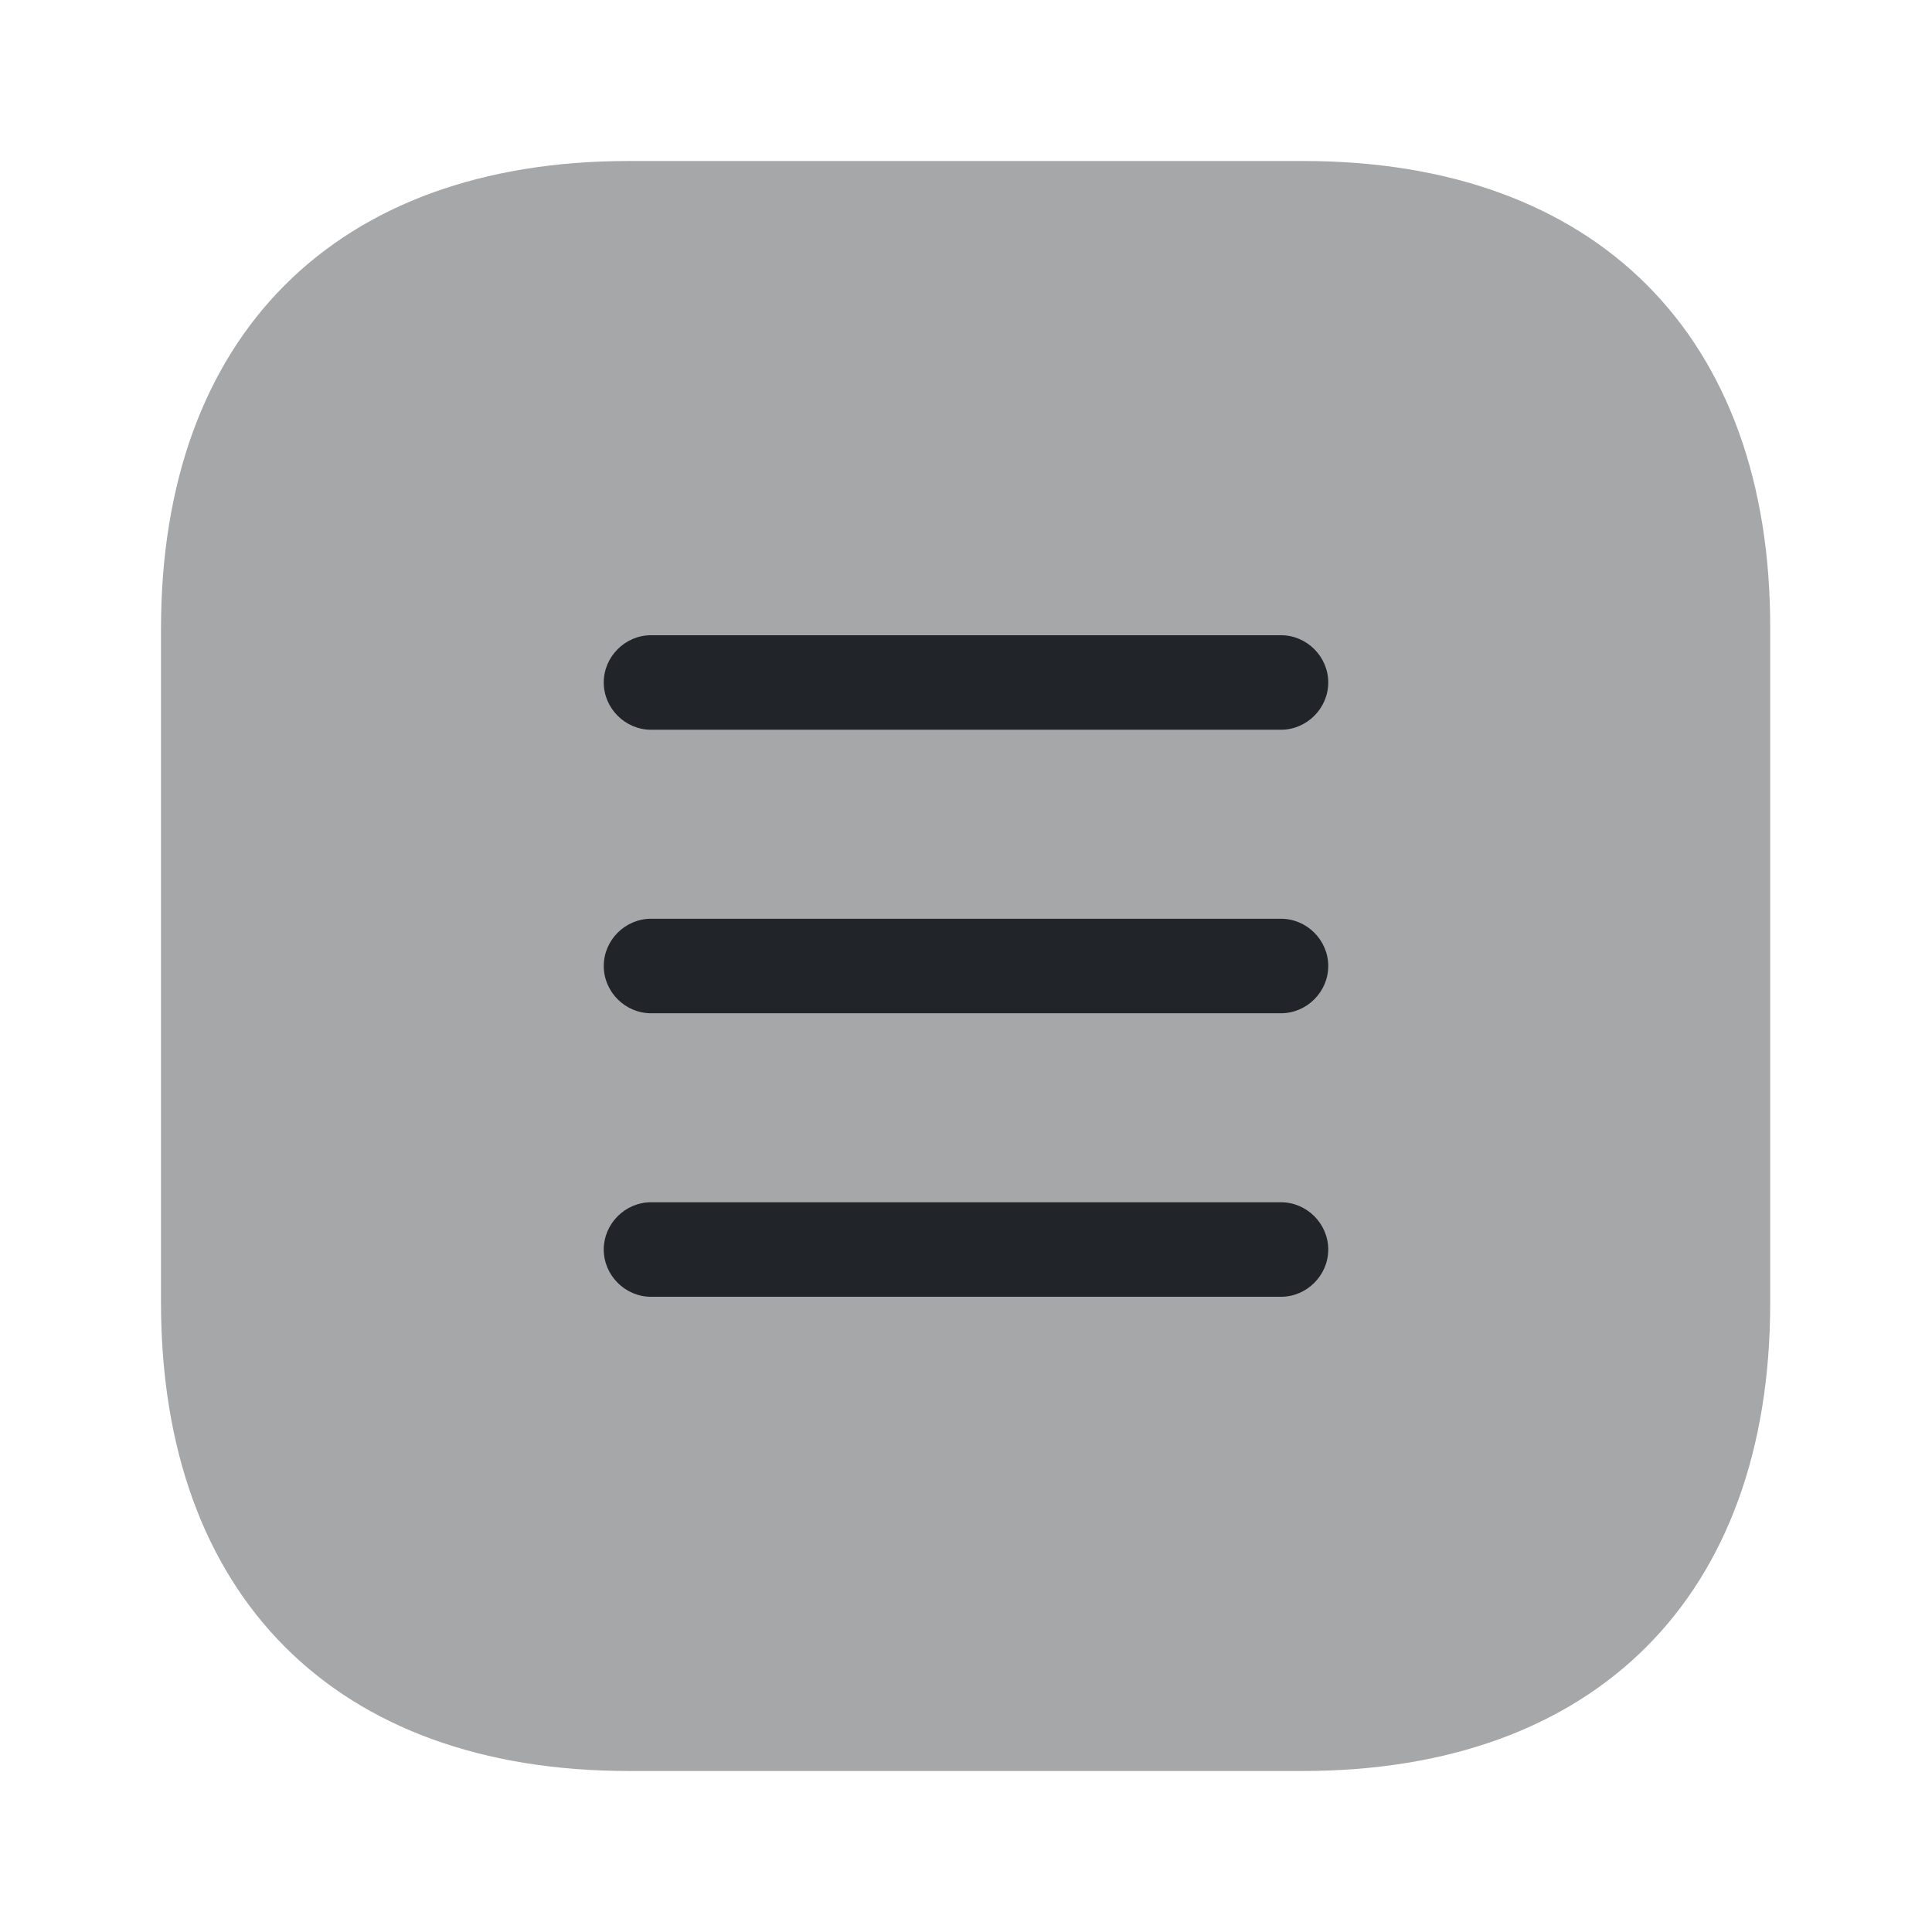
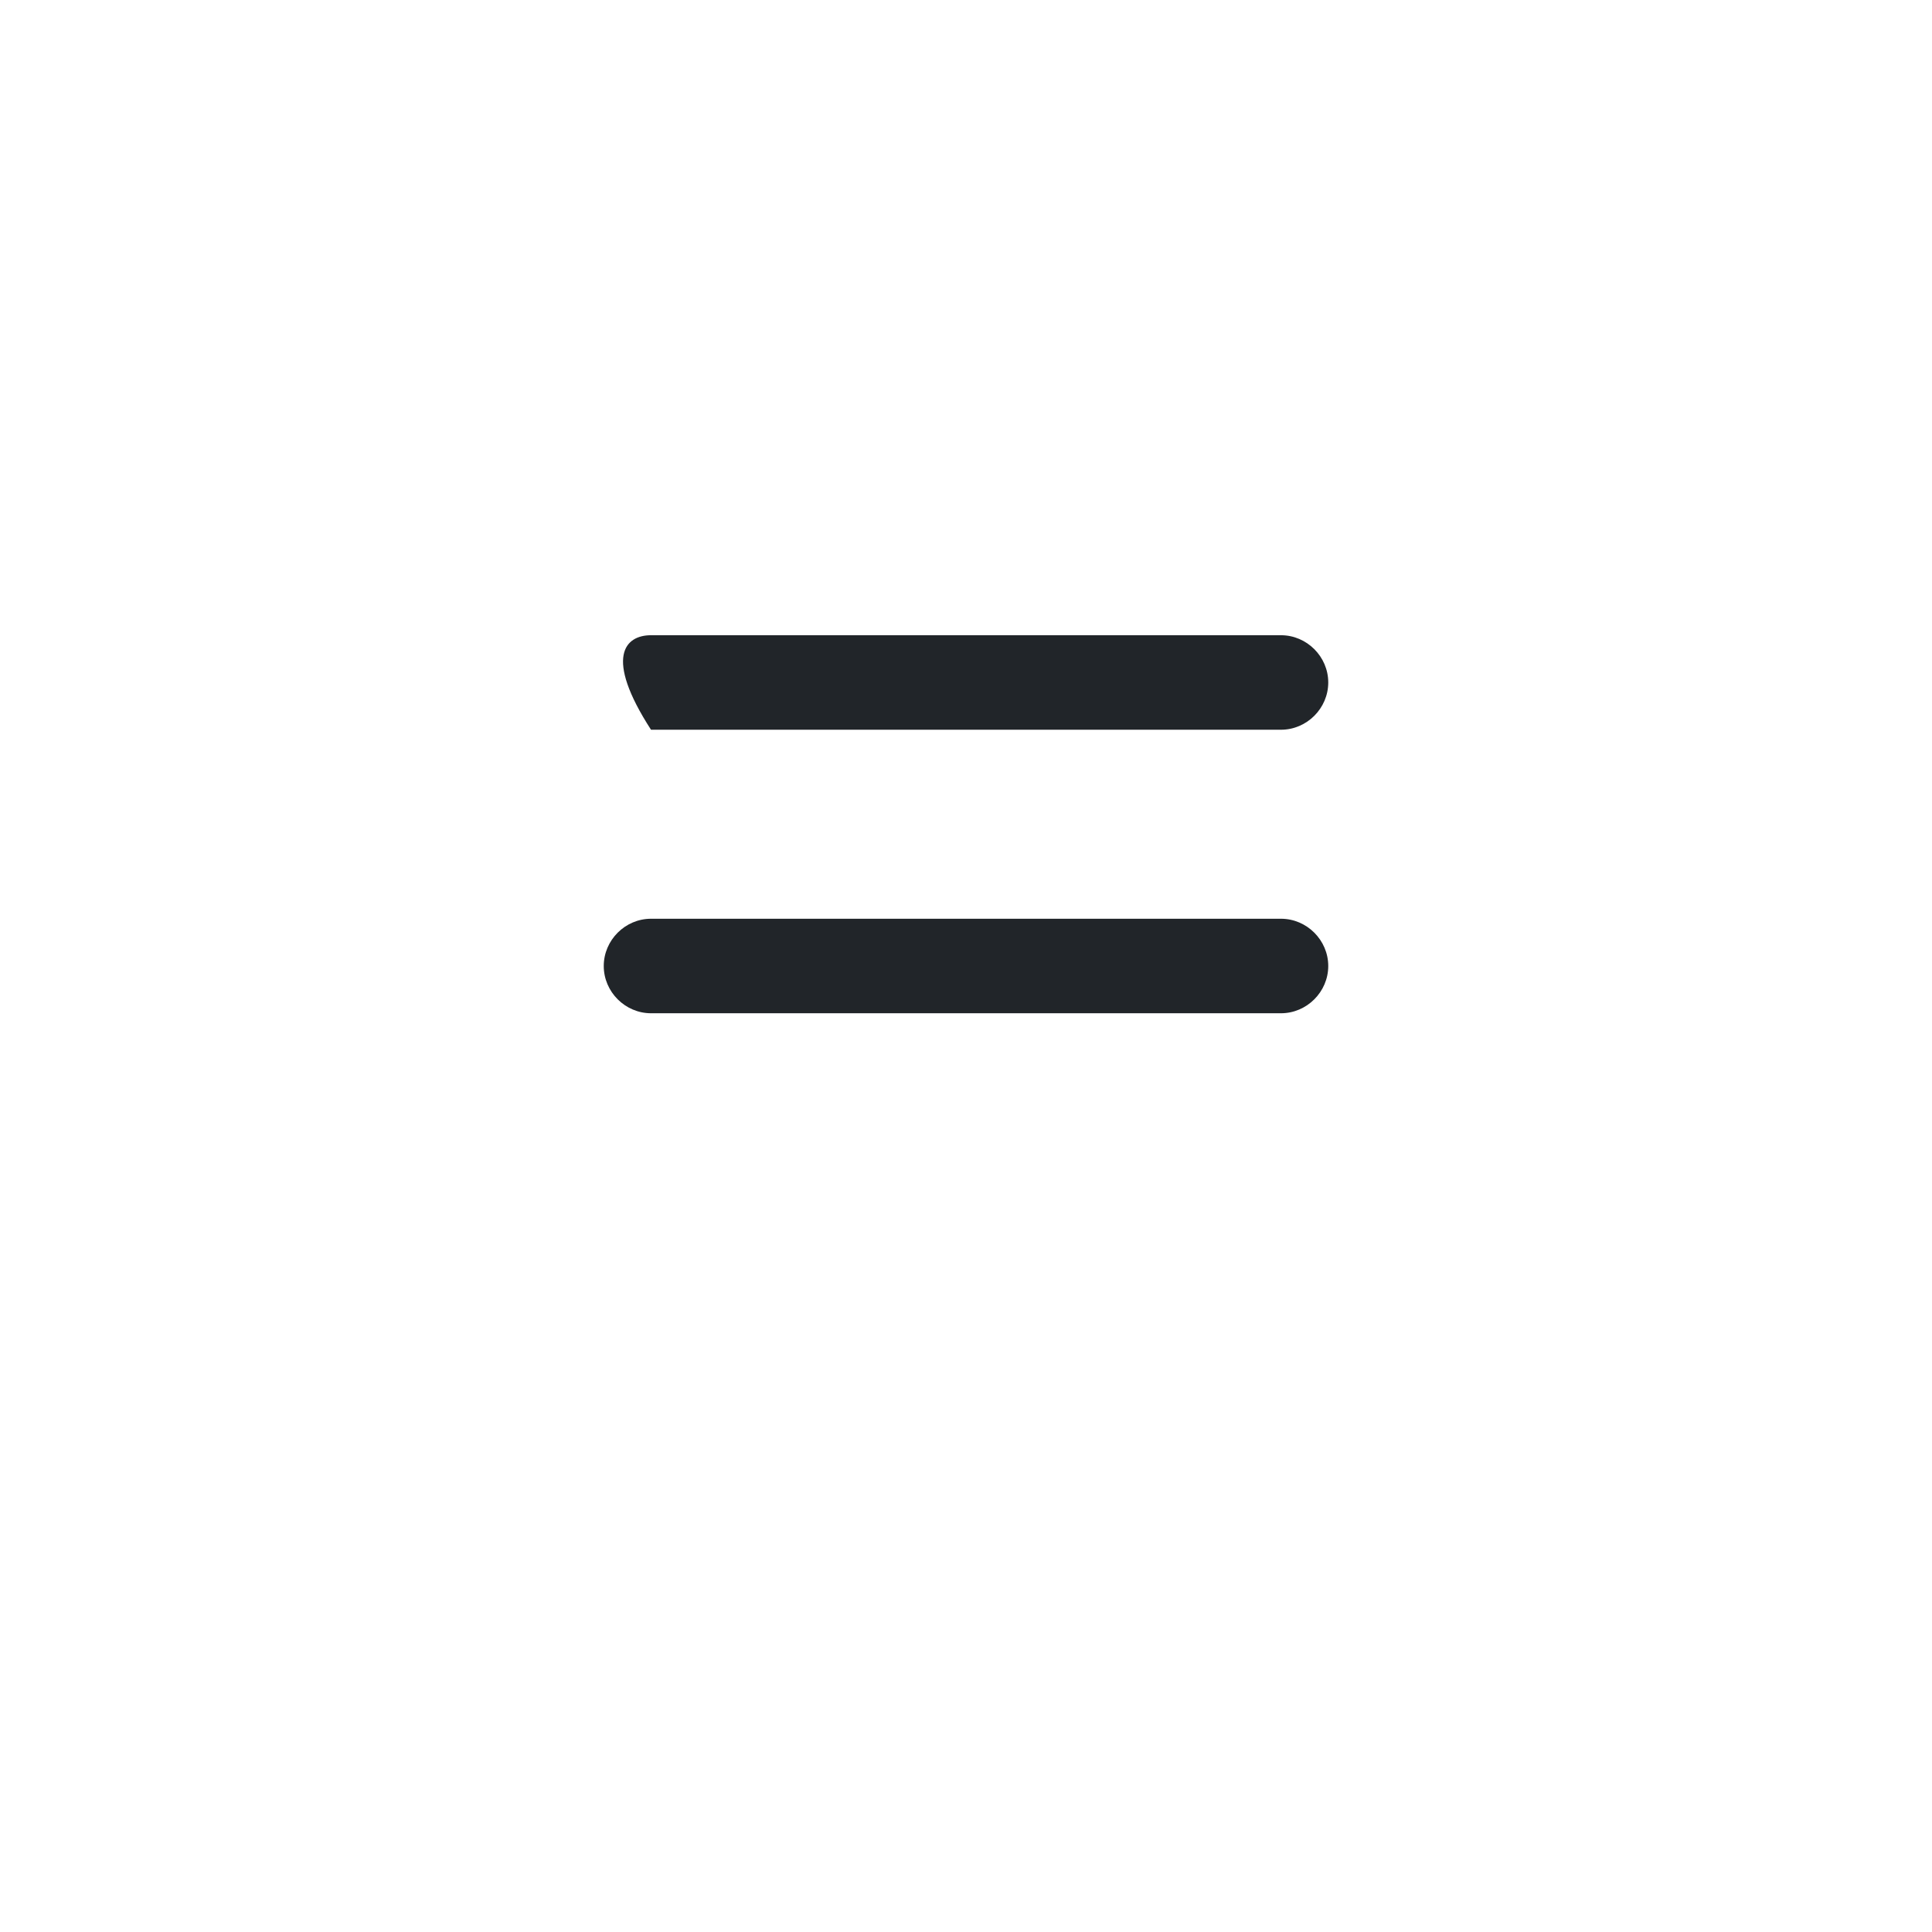
<svg xmlns="http://www.w3.org/2000/svg" width="24" height="24" viewBox="0 0 24 24" fill="none">
-   <path opacity="0.4" d="M16.19 2H7.81C4.17 2 2 4.17 2 7.81V16.18C2 19.83 4.17 22 7.81 22H16.18C19.82 22 21.99 19.83 21.99 16.19V7.81C22 4.17 19.83 2 16.19 2Z" fill="#212529" />
-   <path d="M15.913 9.065H8.087C7.766 9.065 7.5 8.799 7.5 8.478C7.5 8.157 7.766 7.891 8.087 7.891H15.913C16.234 7.891 16.5 8.157 16.5 8.478C16.5 8.799 16.234 9.065 15.913 9.065Z" fill="#212529" />
+   <path d="M15.913 9.065H8.087C7.5 8.157 7.766 7.891 8.087 7.891H15.913C16.234 7.891 16.5 8.157 16.5 8.478C16.5 8.799 16.234 9.065 15.913 9.065Z" fill="#212529" />
  <path d="M15.913 12.587H8.087C7.766 12.587 7.5 12.321 7.5 12C7.5 11.679 7.766 11.413 8.087 11.413H15.913C16.234 11.413 16.5 11.679 16.5 12C16.5 12.321 16.234 12.587 15.913 12.587Z" fill="#212529" />
-   <path d="M15.913 16.109H8.087C7.766 16.109 7.5 15.843 7.5 15.522C7.5 15.201 7.766 14.935 8.087 14.935H15.913C16.234 14.935 16.5 15.201 16.5 15.522C16.5 15.843 16.234 16.109 15.913 16.109Z" fill="#212529" />
</svg>